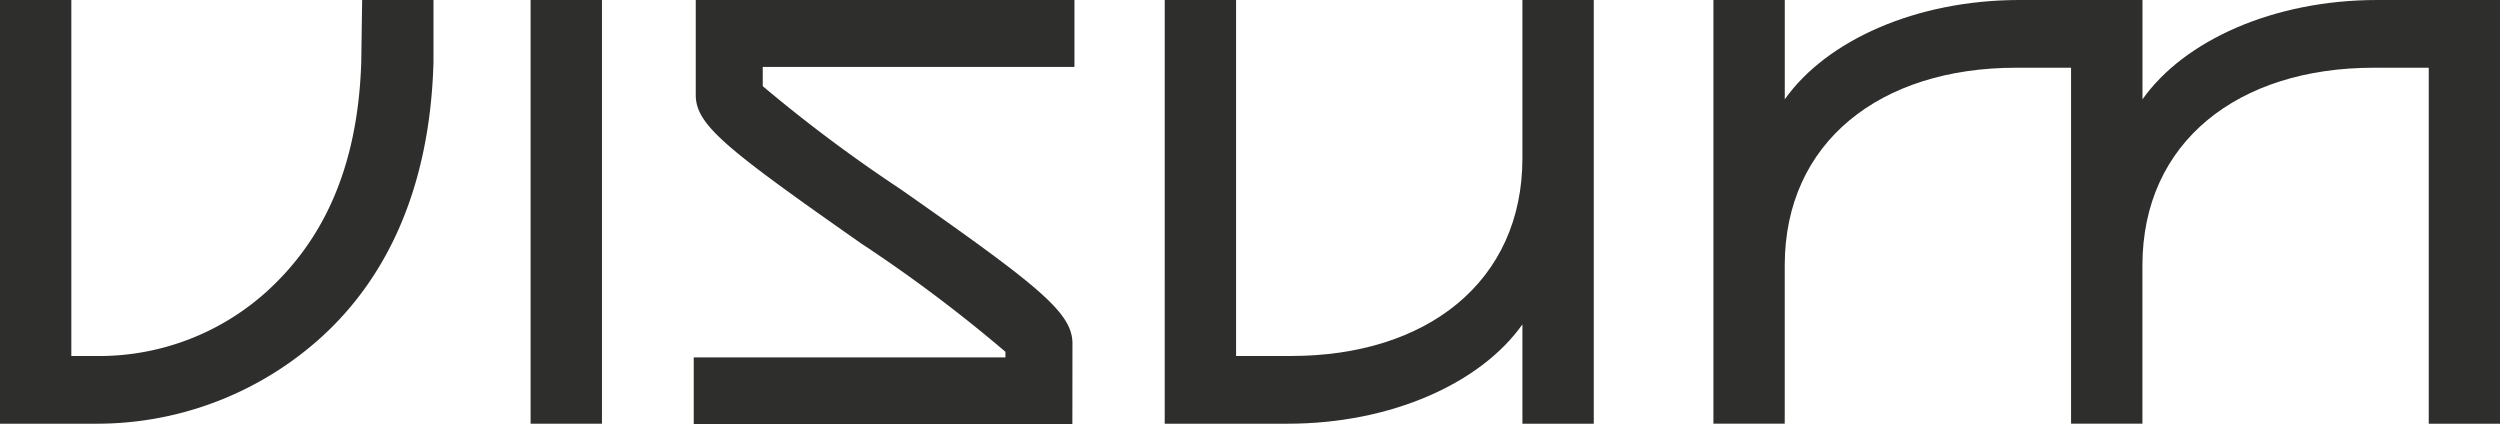
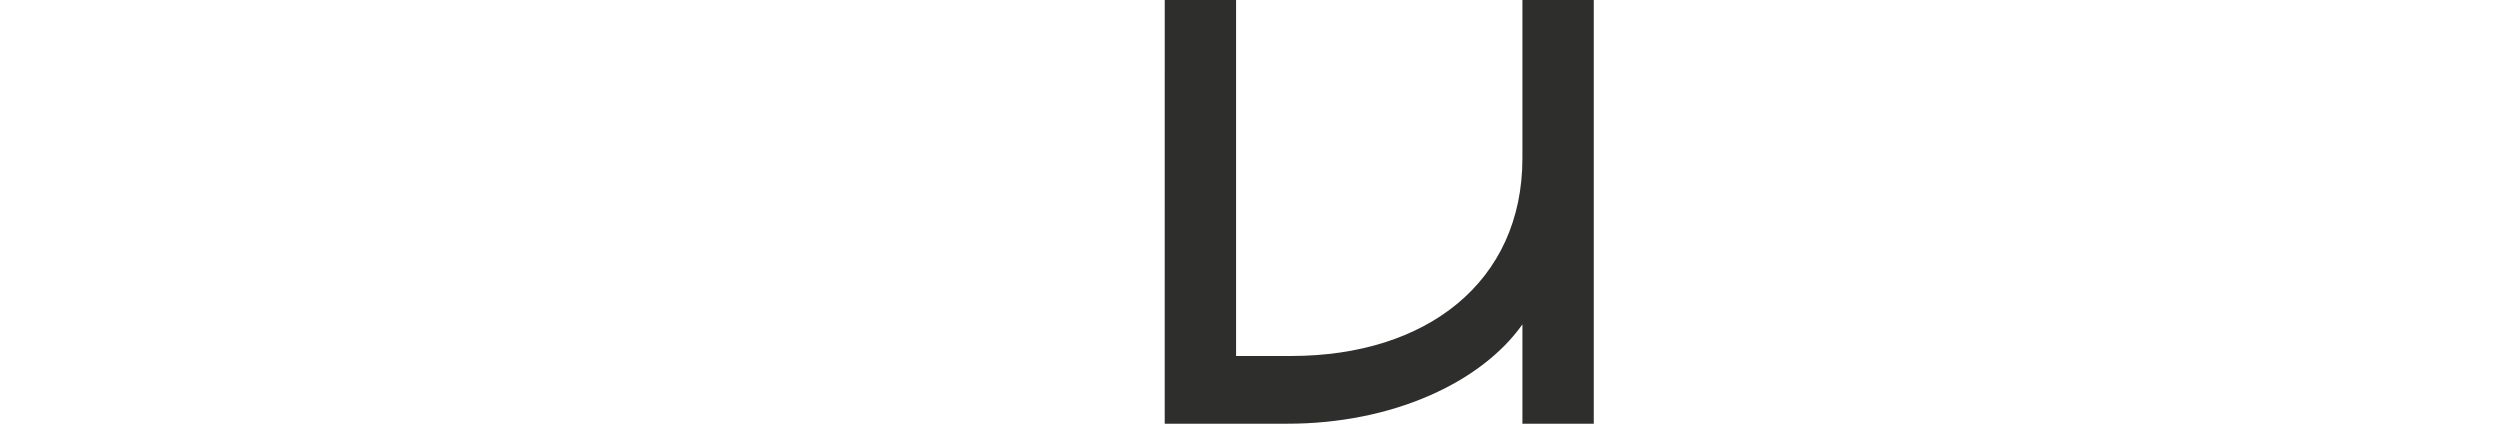
<svg xmlns="http://www.w3.org/2000/svg" id="Component_31_2" data-name="Component 31 – 2" width="120" height="20.367" viewBox="0 0 120 20.367">
-   <rect id="Rectangle_1" data-name="Rectangle 1" width="3.425" height="20.338" transform="translate(25.469)" fill="#2e2e2d" />
  <path id="Path_1" data-name="Path 1" d="M215.59,0h3.425V17.087h2.644c6.5,0,11.1-3.555,11.1-9.493V0h3.425V20.338h-3.425V15.57c-1.994,2.818-6.285,4.768-11.27,4.768h-5.9Z" transform="translate(-159.683 0)" fill="#2e2e2d" />
-   <path id="Path_2" data-name="Path 2" d="M317.15,0h3.425V4.768C322.568,1.951,326.86,0,331.845,0h5.9V4.768C339.735,1.951,344.026,0,349.011,0h5.9V20.338h-3.425V3.251h-2.644c-6.5,0-11.1,3.555-11.1,9.493v7.593h-3.425V3.251h-2.644c-6.5,0-11.1,3.555-11.1,9.493v7.593H317.15Z" transform="translate(-234.906 0)" fill="#2e2e2d" />
-   <path id="Path_3" data-name="Path 3" d="M17.383,0l-.043,3c-.173,5.245-1.951,8.626-4.508,10.967a12,12,0,0,1-8.236,3.121H3.424V0H0V20.338H4.638a16.041,16.041,0,0,0,10.837-4.2C18.51,13.359,20.634,9.11,20.807,3V0Z" transform="translate(0 0)" fill="#2e2e2d" />
-   <path id="Path_4" data-name="Path 4" d="M146.584,20.367H128.409V17.154h14.962v-.267a70.2,70.2,0,0,0-6.9-5.184c-6.558-4.593-7.965-5.714-7.965-7.15V0h18.178V3.213H131.722v.923a72.2,72.2,0,0,0,6.6,4.935c6.7,4.693,8.266,5.941,8.266,7.423Z" transform="translate(-95.11 0)" fill="#2e2e2d" />
</svg>